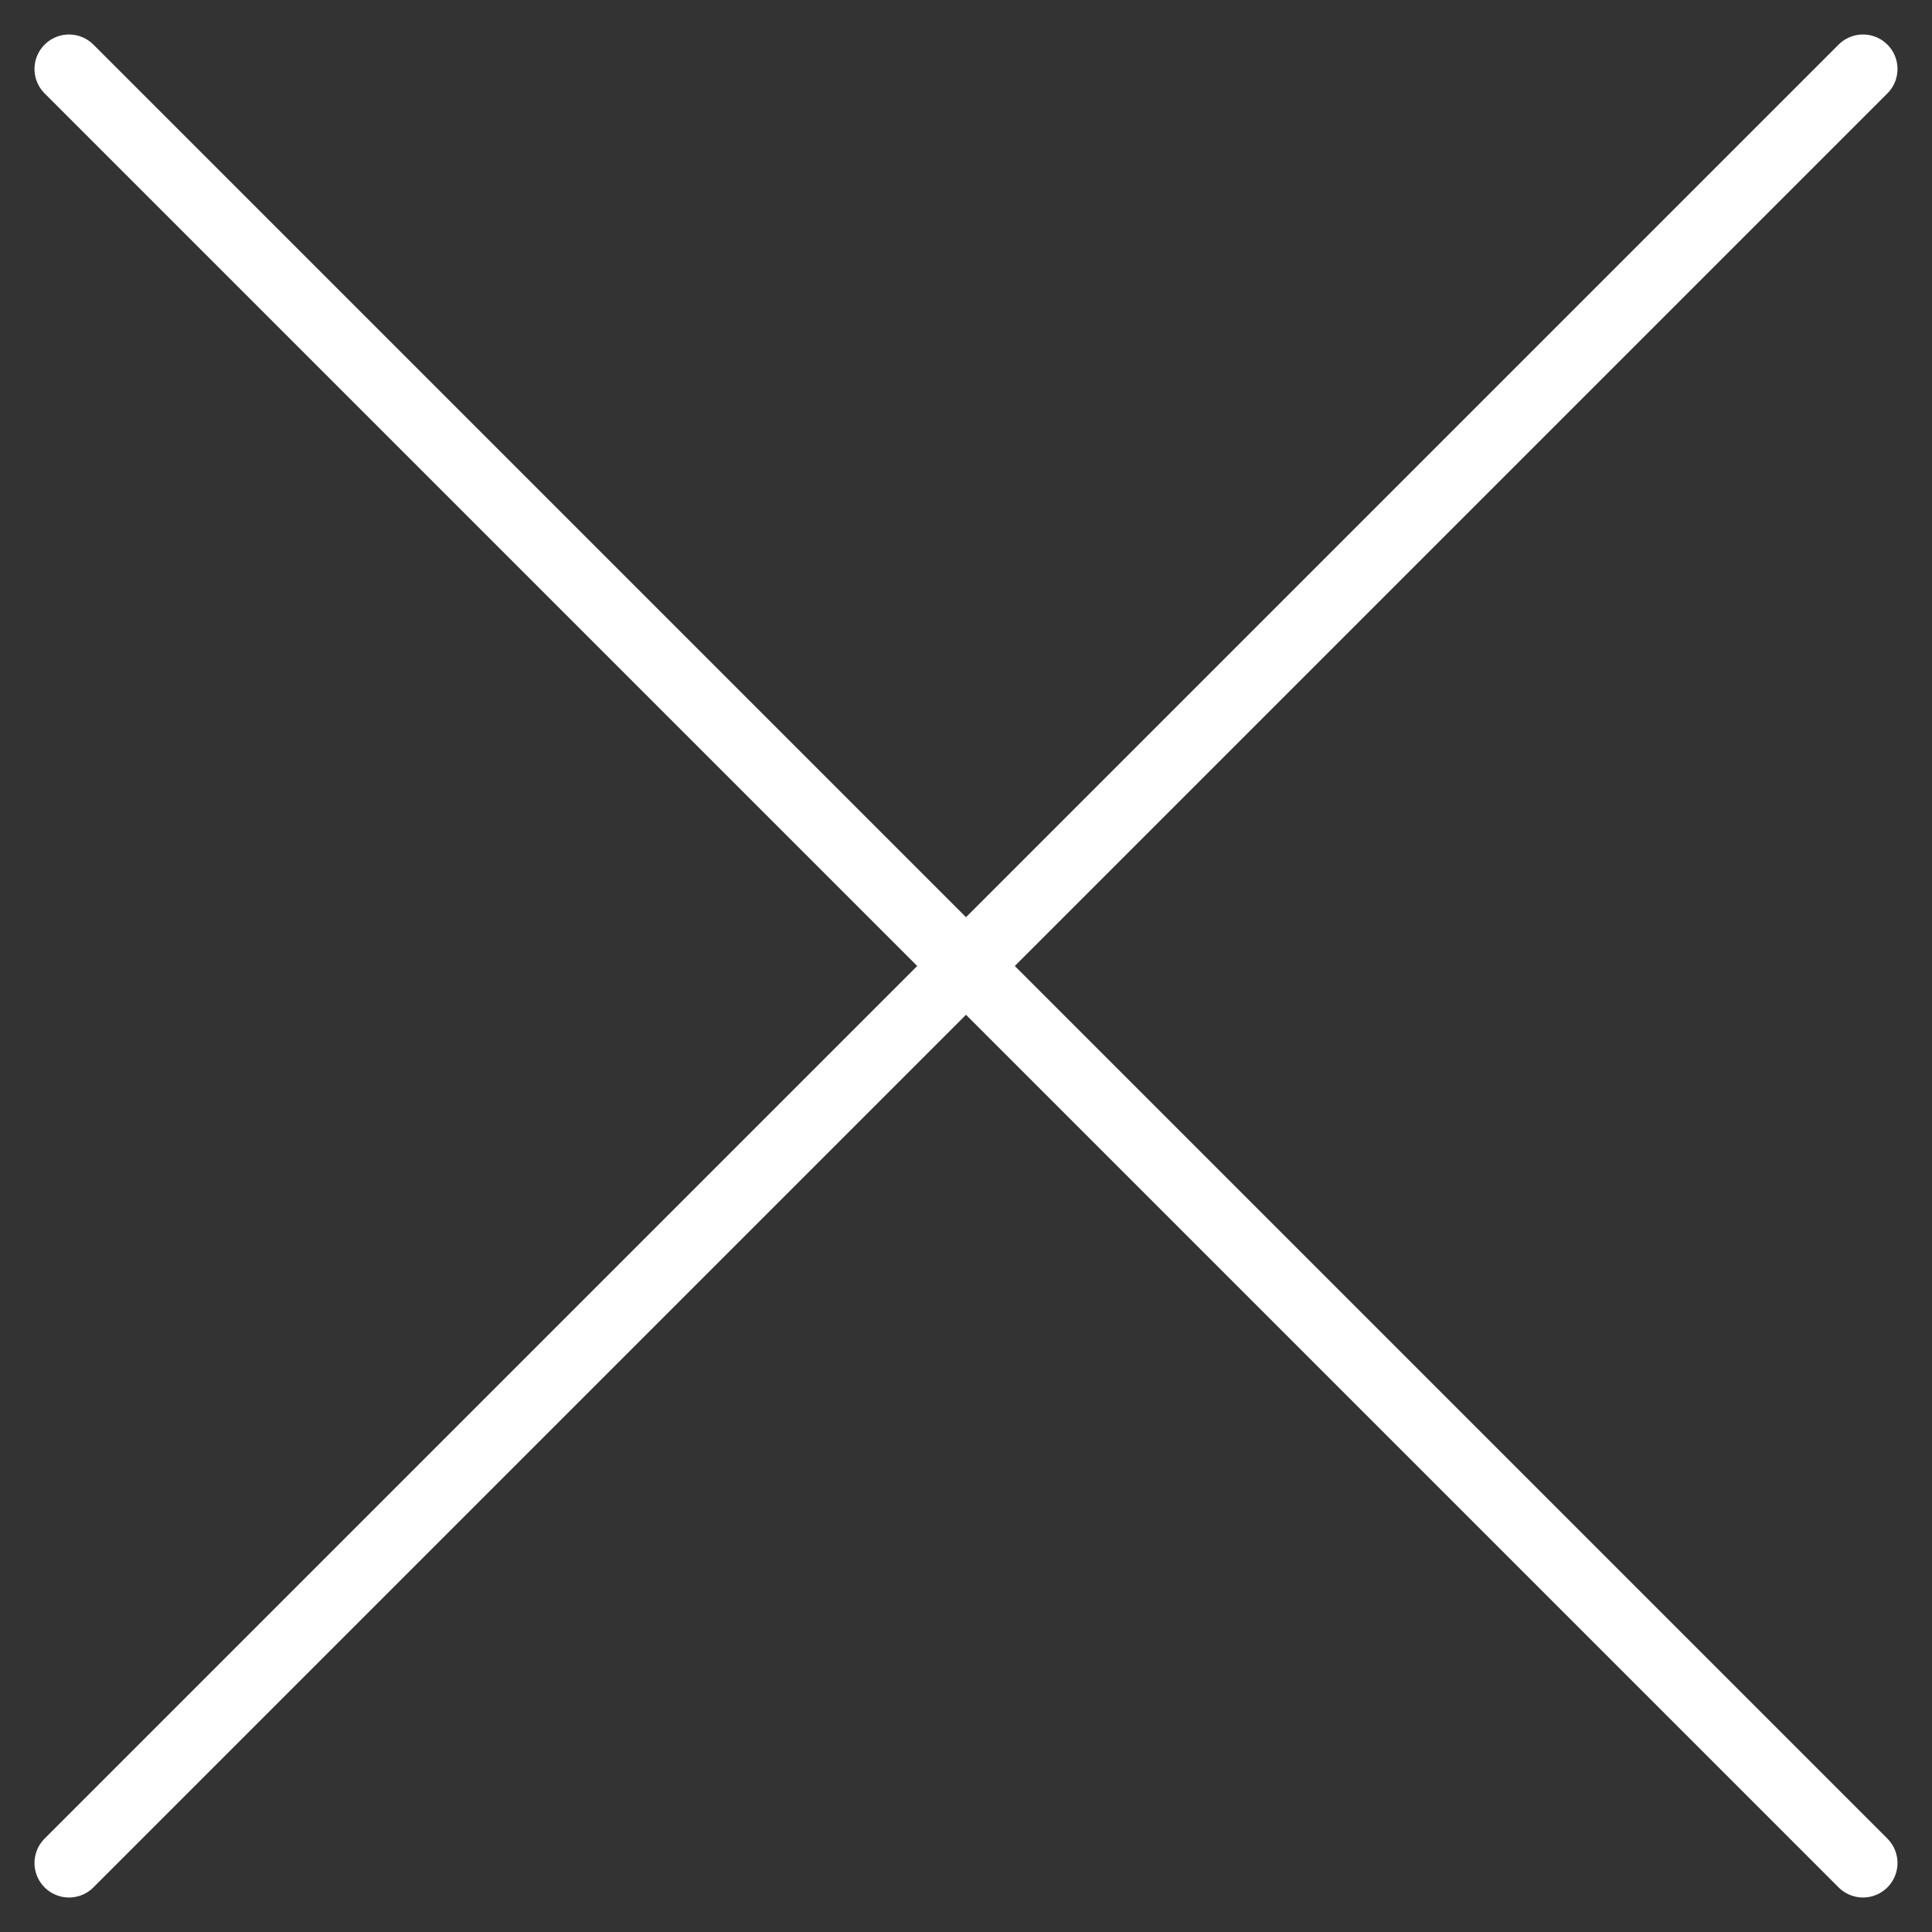
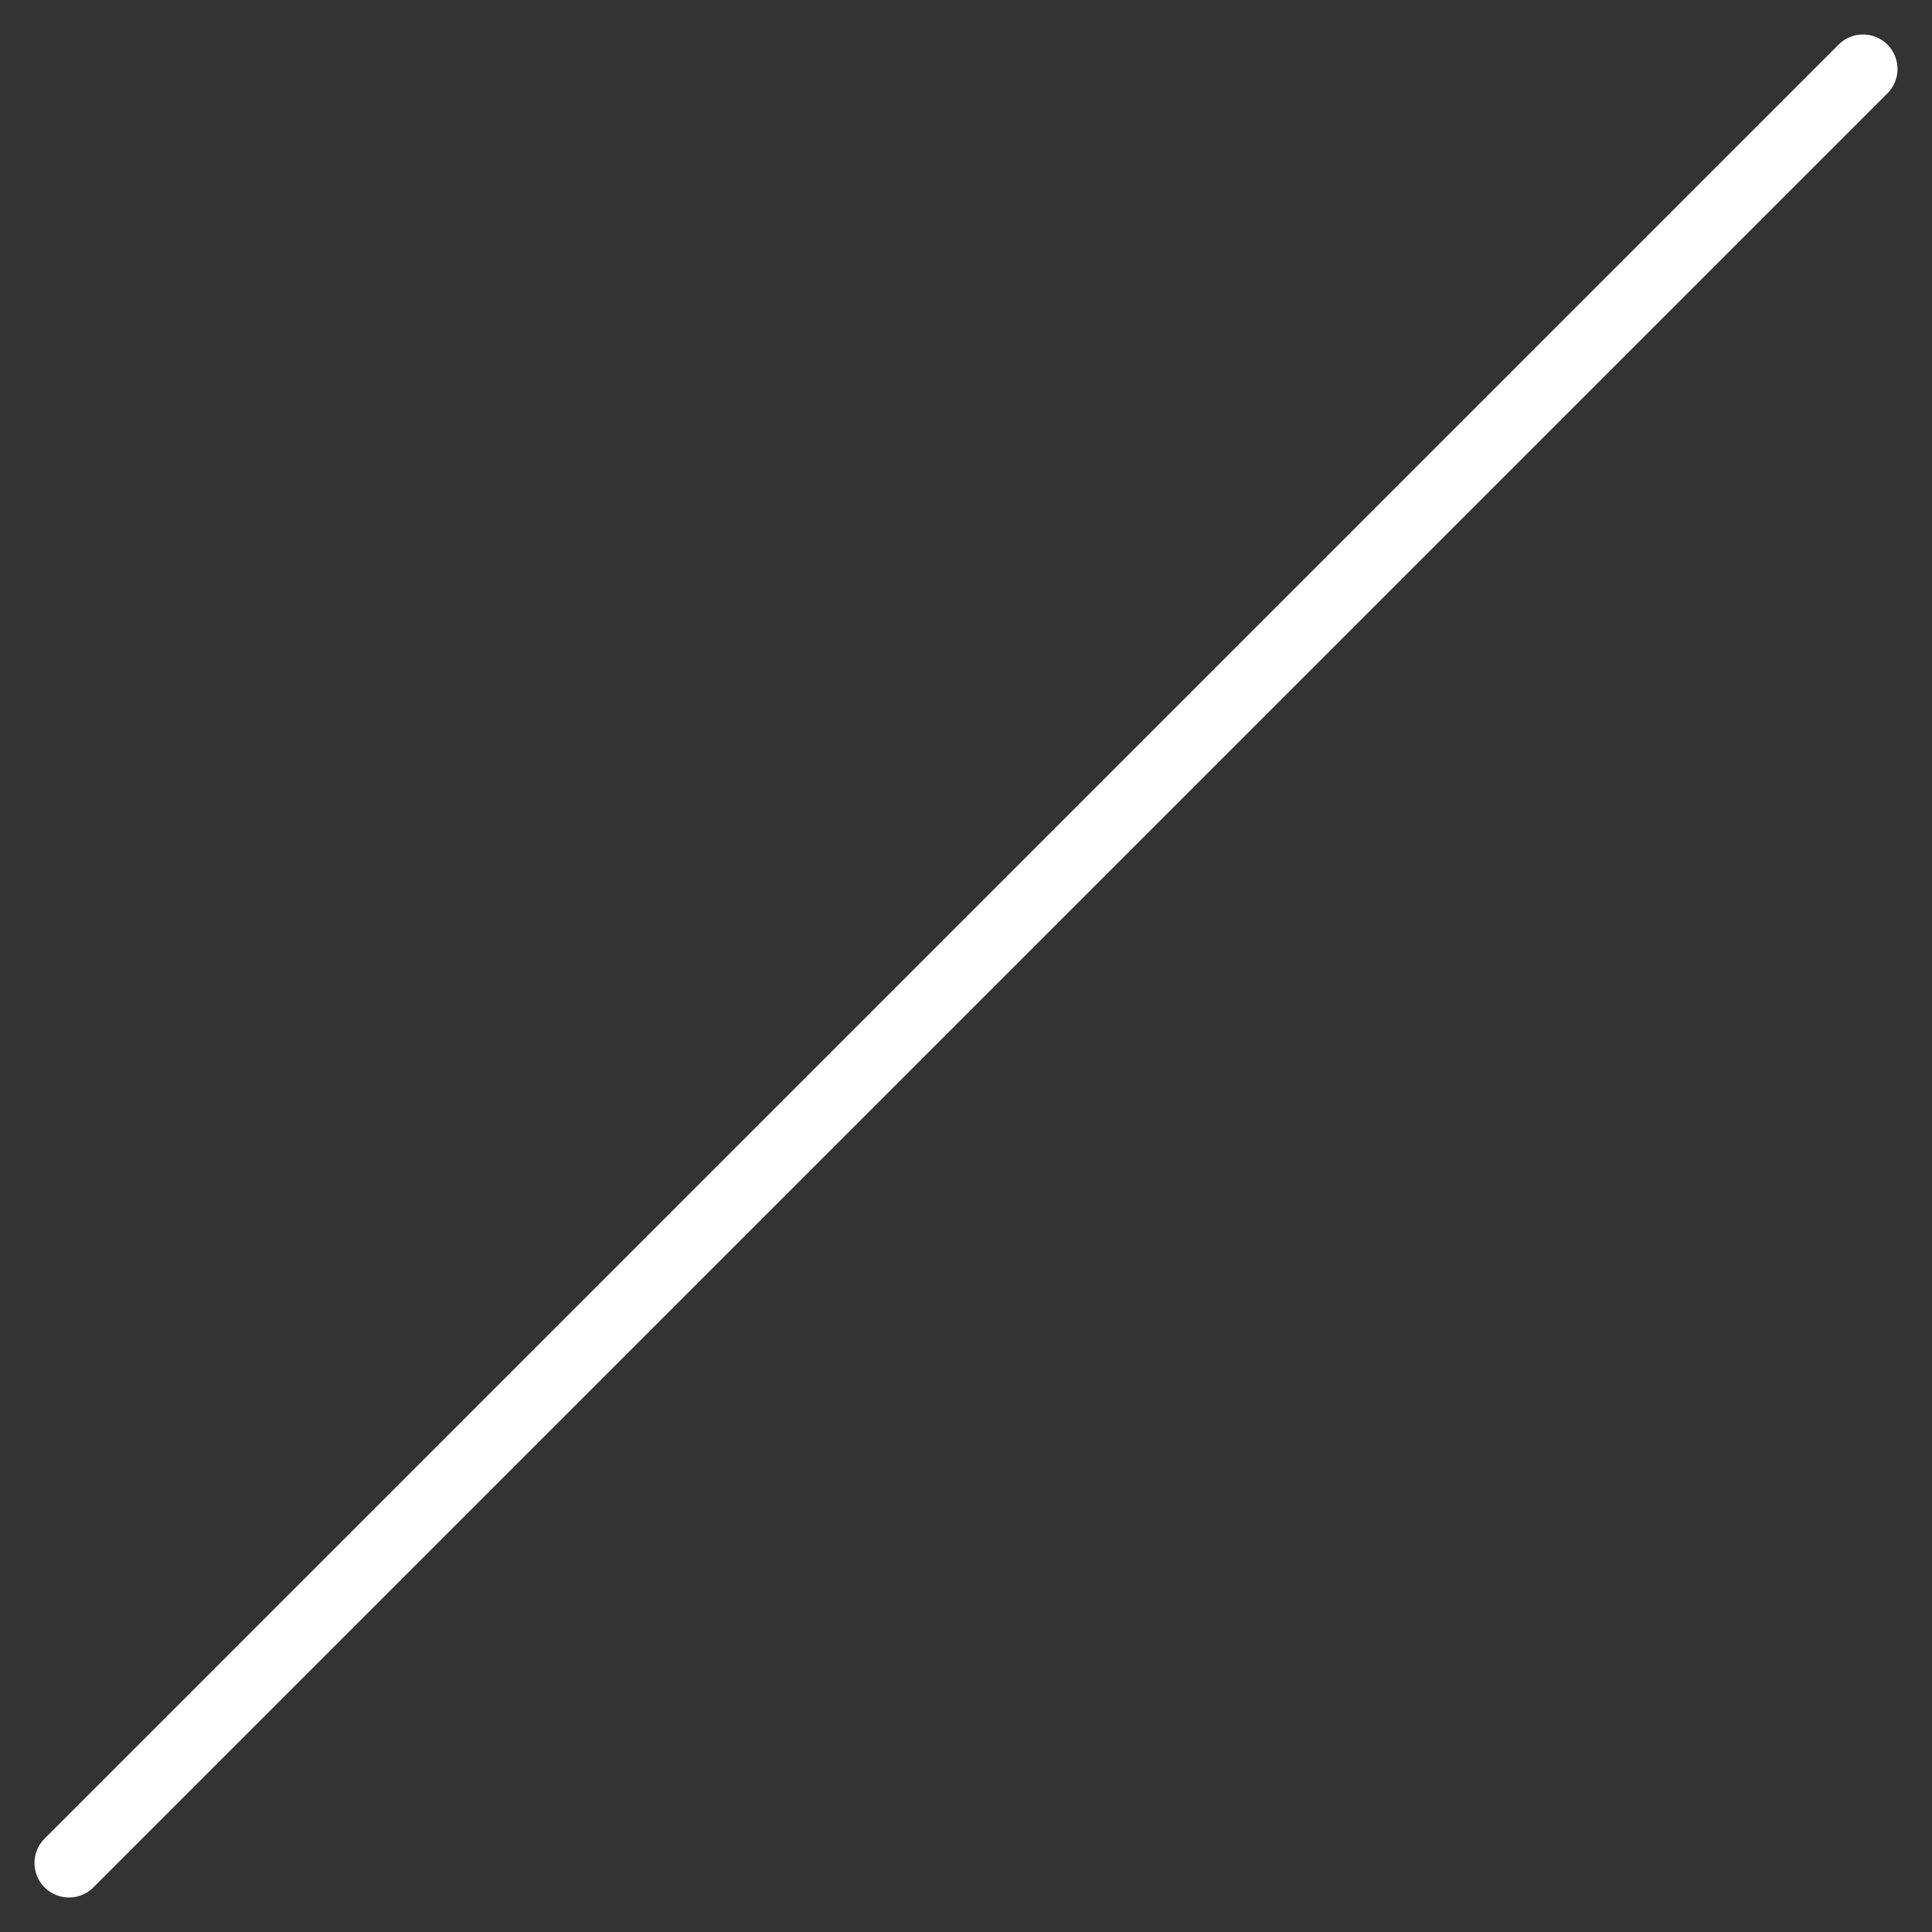
<svg xmlns="http://www.w3.org/2000/svg" width="28" height="28" viewBox="0 0 28 28" fill="none">
  <rect x="0" y="0" width="28" height="28" fill="#333333" stroke="none" />
-   <path d="M1 1L27 27" stroke="white" stroke-linecap="round" />
  <path d="M27 1L1 27" stroke="white" stroke-linecap="round" />
</svg>